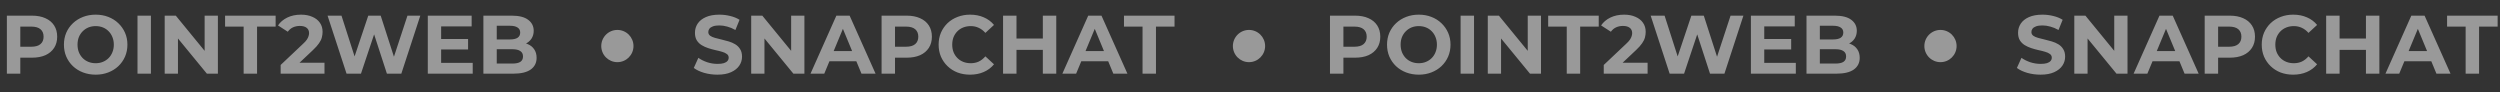
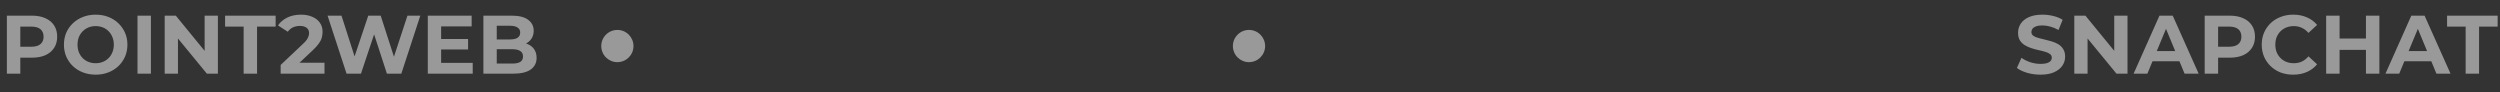
<svg xmlns="http://www.w3.org/2000/svg" width="543" height="20" viewBox="0 0 543 20" fill="none">
  <rect x="0" y="0" width="543" height="20" fill="#333333" stroke="none" />
  <g opacity="0.5">
    <path d="M1.494 16V3.4H6.948C8.076 3.4 9.048 3.586 9.864 3.958C10.68 4.318 11.31 4.84 11.754 5.524C12.198 6.208 12.42 7.024 12.42 7.972C12.42 8.908 12.198 9.718 11.754 10.402C11.31 11.086 10.68 11.614 9.864 11.986C9.048 12.346 8.076 12.526 6.948 12.526H3.114L4.41 11.212V16H1.494ZM4.41 11.536L3.114 10.15H6.786C7.686 10.15 8.358 9.958 8.802 9.574C9.246 9.19 9.468 8.656 9.468 7.972C9.468 7.276 9.246 6.736 8.802 6.352C8.358 5.968 7.686 5.776 6.786 5.776H3.114L4.41 4.39V11.536ZM20.798 16.216C19.802 16.216 18.878 16.054 18.026 15.73C17.186 15.406 16.454 14.95 15.83 14.362C15.218 13.774 14.738 13.084 14.39 12.292C14.054 11.5 13.886 10.636 13.886 9.7C13.886 8.764 14.054 7.9 14.39 7.108C14.738 6.316 15.224 5.626 15.848 5.038C16.472 4.45 17.204 3.994 18.044 3.67C18.884 3.346 19.796 3.184 20.78 3.184C21.776 3.184 22.688 3.346 23.516 3.67C24.356 3.994 25.082 4.45 25.694 5.038C26.318 5.626 26.804 6.316 27.152 7.108C27.5 7.888 27.674 8.752 27.674 9.7C27.674 10.636 27.5 11.506 27.152 12.31C26.804 13.102 26.318 13.792 25.694 14.38C25.082 14.956 24.356 15.406 23.516 15.73C22.688 16.054 21.782 16.216 20.798 16.216ZM20.78 13.732C21.344 13.732 21.86 13.636 22.328 13.444C22.808 13.252 23.228 12.976 23.588 12.616C23.948 12.256 24.224 11.83 24.416 11.338C24.62 10.846 24.722 10.3 24.722 9.7C24.722 9.1 24.62 8.554 24.416 8.062C24.224 7.57 23.948 7.144 23.588 6.784C23.24 6.424 22.826 6.148 22.346 5.956C21.866 5.764 21.344 5.668 20.78 5.668C20.216 5.668 19.694 5.764 19.214 5.956C18.746 6.148 18.332 6.424 17.972 6.784C17.612 7.144 17.33 7.57 17.126 8.062C16.934 8.554 16.838 9.1 16.838 9.7C16.838 10.288 16.934 10.834 17.126 11.338C17.33 11.83 17.606 12.256 17.954 12.616C18.314 12.976 18.734 13.252 19.214 13.444C19.694 13.636 20.216 13.732 20.78 13.732ZM29.865 16V3.4H32.781V16H29.865ZM35.771 16V3.4H38.183L45.617 12.472H44.447V3.4H47.327V16H44.933L37.481 6.928H38.651V16H35.771ZM52.919 16V5.776H48.886V3.4H59.867V5.776H55.834V16H52.919ZM60.957 16V14.11L65.817 9.52C66.201 9.172 66.483 8.86 66.663 8.584C66.843 8.308 66.963 8.056 67.023 7.828C67.095 7.6 67.131 7.39 67.131 7.198C67.131 6.694 66.957 6.31 66.609 6.046C66.273 5.77 65.775 5.632 65.115 5.632C64.587 5.632 64.095 5.734 63.639 5.938C63.195 6.142 62.817 6.46 62.505 6.892L60.381 5.524C60.861 4.804 61.533 4.234 62.397 3.814C63.261 3.394 64.257 3.184 65.385 3.184C66.321 3.184 67.137 3.34 67.833 3.652C68.541 3.952 69.087 4.378 69.471 4.93C69.867 5.482 70.065 6.142 70.065 6.91C70.065 7.318 70.011 7.726 69.903 8.134C69.807 8.53 69.603 8.95 69.291 9.394C68.991 9.838 68.547 10.336 67.959 10.888L63.927 14.686L63.369 13.624H70.479V16H60.957ZM75.27 16L71.148 3.4H74.172L77.754 14.56H76.242L79.986 3.4H82.686L86.286 14.56H84.828L88.5 3.4H91.29L87.168 16H84.036L80.85 6.208H81.678L78.402 16H75.27ZM95.6 8.476H101.666V10.744H95.6V8.476ZM95.816 13.66H102.674V16H92.918V3.4H102.44V5.74H95.816V13.66ZM104.994 16V3.4H111.15C112.734 3.4 113.922 3.7 114.714 4.3C115.518 4.9 115.92 5.692 115.92 6.676C115.92 7.336 115.758 7.912 115.434 8.404C115.11 8.884 114.666 9.256 114.102 9.52C113.538 9.784 112.89 9.916 112.158 9.916L112.5 9.178C113.292 9.178 113.994 9.31 114.606 9.574C115.218 9.826 115.692 10.204 116.028 10.708C116.376 11.212 116.55 11.83 116.55 12.562C116.55 13.642 116.124 14.488 115.272 15.1C114.42 15.7 113.166 16 111.51 16H104.994ZM107.892 13.804H111.294C112.05 13.804 112.62 13.684 113.004 13.444C113.4 13.192 113.598 12.796 113.598 12.256C113.598 11.728 113.4 11.338 113.004 11.086C112.62 10.822 112.05 10.69 111.294 10.69H107.676V8.566H110.79C111.498 8.566 112.038 8.446 112.41 8.206C112.794 7.954 112.986 7.576 112.986 7.072C112.986 6.58 112.794 6.214 112.41 5.974C112.038 5.722 111.498 5.596 110.79 5.596H107.892V13.804Z" fill="white" />
    <circle cx="134.094" cy="10" r="3.5" fill="white" />
-     <path d="M155.823 16.216C154.815 16.216 153.849 16.084 152.925 15.82C152.001 15.544 151.257 15.19 150.693 14.758L151.683 12.562C152.223 12.946 152.859 13.264 153.591 13.516C154.335 13.756 155.085 13.876 155.841 13.876C156.417 13.876 156.879 13.822 157.227 13.714C157.587 13.594 157.851 13.432 158.019 13.228C158.187 13.024 158.271 12.79 158.271 12.526C158.271 12.19 158.139 11.926 157.875 11.734C157.611 11.53 157.263 11.368 156.831 11.248C156.399 11.116 155.919 10.996 155.391 10.888C154.875 10.768 154.353 10.624 153.825 10.456C153.309 10.288 152.835 10.072 152.403 9.808C151.971 9.544 151.617 9.196 151.341 8.764C151.077 8.332 150.945 7.78 150.945 7.108C150.945 6.388 151.137 5.734 151.521 5.146C151.917 4.546 152.505 4.072 153.285 3.724C154.077 3.364 155.067 3.184 156.255 3.184C157.047 3.184 157.827 3.28 158.595 3.472C159.363 3.652 160.041 3.928 160.629 4.3L159.729 6.514C159.141 6.178 158.553 5.932 157.965 5.776C157.377 5.608 156.801 5.524 156.237 5.524C155.673 5.524 155.211 5.59 154.851 5.722C154.491 5.854 154.233 6.028 154.077 6.244C153.921 6.448 153.843 6.688 153.843 6.964C153.843 7.288 153.975 7.552 154.239 7.756C154.503 7.948 154.851 8.104 155.283 8.224C155.715 8.344 156.189 8.464 156.705 8.584C157.233 8.704 157.755 8.842 158.271 8.998C158.799 9.154 159.279 9.364 159.711 9.628C160.143 9.892 160.491 10.24 160.755 10.672C161.031 11.104 161.169 11.65 161.169 12.31C161.169 13.018 160.971 13.666 160.575 14.254C160.179 14.842 159.585 15.316 158.793 15.676C158.013 16.036 157.023 16.216 155.823 16.216ZM163.161 16V3.4H165.573L173.007 12.472H171.837V3.4H174.717V16H172.323L164.871 6.928H166.041V16H163.161ZM176.043 16L181.659 3.4H184.539L190.173 16H187.113L182.505 4.876H183.657L179.031 16H176.043ZM178.851 13.3L179.625 11.086H186.105L186.897 13.3H178.851ZM191.48 16V3.4H196.934C198.062 3.4 199.034 3.586 199.85 3.958C200.666 4.318 201.296 4.84 201.74 5.524C202.184 6.208 202.406 7.024 202.406 7.972C202.406 8.908 202.184 9.718 201.74 10.402C201.296 11.086 200.666 11.614 199.85 11.986C199.034 12.346 198.062 12.526 196.934 12.526H193.1L194.396 11.212V16H191.48ZM194.396 11.536L193.1 10.15H196.772C197.672 10.15 198.344 9.958 198.788 9.574C199.232 9.19 199.454 8.656 199.454 7.972C199.454 7.276 199.232 6.736 198.788 6.352C198.344 5.968 197.672 5.776 196.772 5.776H193.1L194.396 4.39V11.536ZM210.693 16.216C209.721 16.216 208.815 16.06 207.975 15.748C207.147 15.424 206.427 14.968 205.815 14.38C205.203 13.792 204.723 13.102 204.375 12.31C204.039 11.518 203.871 10.648 203.871 9.7C203.871 8.752 204.039 7.882 204.375 7.09C204.723 6.298 205.203 5.608 205.815 5.02C206.439 4.432 207.165 3.982 207.993 3.67C208.821 3.346 209.727 3.184 210.711 3.184C211.803 3.184 212.787 3.376 213.663 3.76C214.551 4.132 215.295 4.684 215.895 5.416L214.023 7.144C213.591 6.652 213.111 6.286 212.583 6.046C212.055 5.794 211.479 5.668 210.855 5.668C210.267 5.668 209.727 5.764 209.235 5.956C208.743 6.148 208.317 6.424 207.957 6.784C207.597 7.144 207.315 7.57 207.111 8.062C206.919 8.554 206.823 9.1 206.823 9.7C206.823 10.3 206.919 10.846 207.111 11.338C207.315 11.83 207.597 12.256 207.957 12.616C208.317 12.976 208.743 13.252 209.235 13.444C209.727 13.636 210.267 13.732 210.855 13.732C211.479 13.732 212.055 13.612 212.583 13.372C213.111 13.12 213.591 12.742 214.023 12.238L215.895 13.966C215.295 14.698 214.551 15.256 213.663 15.64C212.787 16.024 211.797 16.216 210.693 16.216ZM226.505 3.4H229.421V16H226.505V3.4ZM220.781 16H217.865V3.4H220.781V16ZM226.721 10.834H220.565V8.368H226.721V10.834ZM230.746 16L236.362 3.4H239.242L244.876 16H241.816L237.208 4.876H238.36L233.734 16H230.746ZM233.554 13.3L234.328 11.086H240.808L241.6 13.3H233.554ZM248.16 16V5.776H244.128V3.4H255.108V5.776H251.076V16H248.16Z" fill="white" />
    <circle cx="271.283" cy="10" r="3.5" fill="white" />
-     <path d="M288.872 16V3.4H294.326C295.454 3.4 296.426 3.586 297.242 3.958C298.058 4.318 298.688 4.84 299.132 5.524C299.576 6.208 299.798 7.024 299.798 7.972C299.798 8.908 299.576 9.718 299.132 10.402C298.688 11.086 298.058 11.614 297.242 11.986C296.426 12.346 295.454 12.526 294.326 12.526H290.492L291.788 11.212V16H288.872ZM291.788 11.536L290.492 10.15H294.164C295.064 10.15 295.736 9.958 296.18 9.574C296.624 9.19 296.846 8.656 296.846 7.972C296.846 7.276 296.624 6.736 296.18 6.352C295.736 5.968 295.064 5.776 294.164 5.776H290.492L291.788 4.39V11.536ZM308.175 16.216C307.179 16.216 306.255 16.054 305.403 15.73C304.563 15.406 303.831 14.95 303.207 14.362C302.595 13.774 302.115 13.084 301.767 12.292C301.431 11.5 301.263 10.636 301.263 9.7C301.263 8.764 301.431 7.9 301.767 7.108C302.115 6.316 302.601 5.626 303.225 5.038C303.849 4.45 304.581 3.994 305.421 3.67C306.261 3.346 307.173 3.184 308.157 3.184C309.153 3.184 310.065 3.346 310.893 3.67C311.733 3.994 312.459 4.45 313.071 5.038C313.695 5.626 314.181 6.316 314.529 7.108C314.877 7.888 315.051 8.752 315.051 9.7C315.051 10.636 314.877 11.506 314.529 12.31C314.181 13.102 313.695 13.792 313.071 14.38C312.459 14.956 311.733 15.406 310.893 15.73C310.065 16.054 309.159 16.216 308.175 16.216ZM308.157 13.732C308.721 13.732 309.237 13.636 309.705 13.444C310.185 13.252 310.605 12.976 310.965 12.616C311.325 12.256 311.601 11.83 311.793 11.338C311.997 10.846 312.099 10.3 312.099 9.7C312.099 9.1 311.997 8.554 311.793 8.062C311.601 7.57 311.325 7.144 310.965 6.784C310.617 6.424 310.203 6.148 309.723 5.956C309.243 5.764 308.721 5.668 308.157 5.668C307.593 5.668 307.071 5.764 306.591 5.956C306.123 6.148 305.709 6.424 305.349 6.784C304.989 7.144 304.707 7.57 304.503 8.062C304.311 8.554 304.215 9.1 304.215 9.7C304.215 10.288 304.311 10.834 304.503 11.338C304.707 11.83 304.983 12.256 305.331 12.616C305.691 12.976 306.111 13.252 306.591 13.444C307.071 13.636 307.593 13.732 308.157 13.732ZM317.243 16V3.4H320.159V16H317.243ZM323.149 16V3.4H325.561L332.995 12.472H331.825V3.4H334.705V16H332.311L324.859 6.928H326.029V16H323.149ZM340.296 16V5.776H336.264V3.4H347.244V5.776H343.212V16H340.296ZM348.335 16V14.11L353.195 9.52C353.579 9.172 353.861 8.86 354.041 8.584C354.221 8.308 354.341 8.056 354.401 7.828C354.473 7.6 354.509 7.39 354.509 7.198C354.509 6.694 354.335 6.31 353.987 6.046C353.651 5.77 353.153 5.632 352.493 5.632C351.965 5.632 351.473 5.734 351.017 5.938C350.573 6.142 350.195 6.46 349.883 6.892L347.759 5.524C348.239 4.804 348.911 4.234 349.775 3.814C350.639 3.394 351.635 3.184 352.763 3.184C353.699 3.184 354.515 3.34 355.211 3.652C355.919 3.952 356.465 4.378 356.849 4.93C357.245 5.482 357.443 6.142 357.443 6.91C357.443 7.318 357.389 7.726 357.281 8.134C357.185 8.53 356.981 8.95 356.669 9.394C356.369 9.838 355.925 10.336 355.337 10.888L351.305 14.686L350.747 13.624H357.857V16H348.335ZM362.648 16L358.526 3.4H361.55L365.132 14.56H363.62L367.364 3.4H370.064L373.664 14.56H372.206L375.878 3.4H378.668L374.546 16H371.414L368.228 6.208H369.056L365.78 16H362.648ZM382.978 8.476H389.044V10.744H382.978V8.476ZM383.194 13.66H390.052V16H380.296V3.4H389.818V5.74H383.194V13.66ZM392.372 16V3.4H398.528C400.112 3.4 401.3 3.7 402.092 4.3C402.896 4.9 403.298 5.692 403.298 6.676C403.298 7.336 403.136 7.912 402.812 8.404C402.488 8.884 402.044 9.256 401.48 9.52C400.916 9.784 400.268 9.916 399.536 9.916L399.878 9.178C400.67 9.178 401.372 9.31 401.984 9.574C402.596 9.826 403.07 10.204 403.406 10.708C403.754 11.212 403.928 11.83 403.928 12.562C403.928 13.642 403.502 14.488 402.65 15.1C401.798 15.7 400.544 16 398.888 16H392.372ZM395.27 13.804H398.672C399.428 13.804 399.998 13.684 400.382 13.444C400.778 13.192 400.976 12.796 400.976 12.256C400.976 11.728 400.778 11.338 400.382 11.086C399.998 10.822 399.428 10.69 398.672 10.69H395.054V8.566H398.168C398.876 8.566 399.416 8.446 399.788 8.206C400.172 7.954 400.364 7.576 400.364 7.072C400.364 6.58 400.172 6.214 399.788 5.974C399.416 5.722 398.876 5.596 398.168 5.596H395.27V13.804Z" fill="white" />
-     <circle cx="421.472" cy="10" r="3.5" fill="white" />
    <path d="M443.201 16.216C442.193 16.216 441.227 16.084 440.303 15.82C439.379 15.544 438.635 15.19 438.071 14.758L439.061 12.562C439.601 12.946 440.237 13.264 440.969 13.516C441.713 13.756 442.463 13.876 443.219 13.876C443.795 13.876 444.257 13.822 444.605 13.714C444.965 13.594 445.229 13.432 445.397 13.228C445.565 13.024 445.649 12.79 445.649 12.526C445.649 12.19 445.517 11.926 445.253 11.734C444.989 11.53 444.641 11.368 444.209 11.248C443.777 11.116 443.297 10.996 442.769 10.888C442.253 10.768 441.731 10.624 441.203 10.456C440.687 10.288 440.213 10.072 439.781 9.808C439.349 9.544 438.995 9.196 438.719 8.764C438.455 8.332 438.323 7.78 438.323 7.108C438.323 6.388 438.515 5.734 438.899 5.146C439.295 4.546 439.883 4.072 440.663 3.724C441.455 3.364 442.445 3.184 443.633 3.184C444.425 3.184 445.205 3.28 445.973 3.472C446.741 3.652 447.419 3.928 448.007 4.3L447.107 6.514C446.519 6.178 445.931 5.932 445.343 5.776C444.755 5.608 444.179 5.524 443.615 5.524C443.051 5.524 442.589 5.59 442.229 5.722C441.869 5.854 441.611 6.028 441.455 6.244C441.299 6.448 441.221 6.688 441.221 6.964C441.221 7.288 441.353 7.552 441.617 7.756C441.881 7.948 442.229 8.104 442.661 8.224C443.093 8.344 443.567 8.464 444.083 8.584C444.611 8.704 445.133 8.842 445.649 8.998C446.177 9.154 446.657 9.364 447.089 9.628C447.521 9.892 447.869 10.24 448.133 10.672C448.409 11.104 448.547 11.65 448.547 12.31C448.547 13.018 448.349 13.666 447.953 14.254C447.557 14.842 446.963 15.316 446.171 15.676C445.391 16.036 444.401 16.216 443.201 16.216ZM450.539 16V3.4H452.951L460.385 12.472H459.215V3.4H462.095V16H459.701L452.249 6.928H453.419V16H450.539ZM463.42 16L469.036 3.4H471.916L477.55 16H474.49L469.882 4.876H471.034L466.408 16H463.42ZM466.228 13.3L467.002 11.086H473.482L474.274 13.3H466.228ZM478.858 16V3.4H484.312C485.44 3.4 486.412 3.586 487.228 3.958C488.044 4.318 488.674 4.84 489.118 5.524C489.562 6.208 489.784 7.024 489.784 7.972C489.784 8.908 489.562 9.718 489.118 10.402C488.674 11.086 488.044 11.614 487.228 11.986C486.412 12.346 485.44 12.526 484.312 12.526H480.478L481.774 11.212V16H478.858ZM481.774 11.536L480.478 10.15H484.15C485.05 10.15 485.722 9.958 486.166 9.574C486.61 9.19 486.832 8.656 486.832 7.972C486.832 7.276 486.61 6.736 486.166 6.352C485.722 5.968 485.05 5.776 484.15 5.776H480.478L481.774 4.39V11.536ZM498.071 16.216C497.099 16.216 496.193 16.06 495.353 15.748C494.525 15.424 493.805 14.968 493.193 14.38C492.581 13.792 492.101 13.102 491.753 12.31C491.417 11.518 491.249 10.648 491.249 9.7C491.249 8.752 491.417 7.882 491.753 7.09C492.101 6.298 492.581 5.608 493.193 5.02C493.817 4.432 494.543 3.982 495.371 3.67C496.199 3.346 497.105 3.184 498.089 3.184C499.181 3.184 500.165 3.376 501.041 3.76C501.929 4.132 502.673 4.684 503.273 5.416L501.401 7.144C500.969 6.652 500.489 6.286 499.961 6.046C499.433 5.794 498.857 5.668 498.233 5.668C497.645 5.668 497.105 5.764 496.613 5.956C496.121 6.148 495.695 6.424 495.335 6.784C494.975 7.144 494.693 7.57 494.489 8.062C494.297 8.554 494.201 9.1 494.201 9.7C494.201 10.3 494.297 10.846 494.489 11.338C494.693 11.83 494.975 12.256 495.335 12.616C495.695 12.976 496.121 13.252 496.613 13.444C497.105 13.636 497.645 13.732 498.233 13.732C498.857 13.732 499.433 13.612 499.961 13.372C500.489 13.12 500.969 12.742 501.401 12.238L503.273 13.966C502.673 14.698 501.929 15.256 501.041 15.64C500.165 16.024 499.175 16.216 498.071 16.216ZM513.882 3.4H516.798V16H513.882V3.4ZM508.158 16H505.242V3.4H508.158V16ZM514.098 10.834H507.942V8.368H514.098V10.834ZM518.123 16L523.739 3.4H526.619L532.253 16H529.193L524.585 4.876H525.737L521.111 16H518.123ZM520.931 13.3L521.705 11.086H528.185L528.977 13.3H520.931ZM535.538 16V5.776H531.506V3.4H542.486V5.776H538.454V16H535.538Z" fill="white" />
  </g>
</svg>